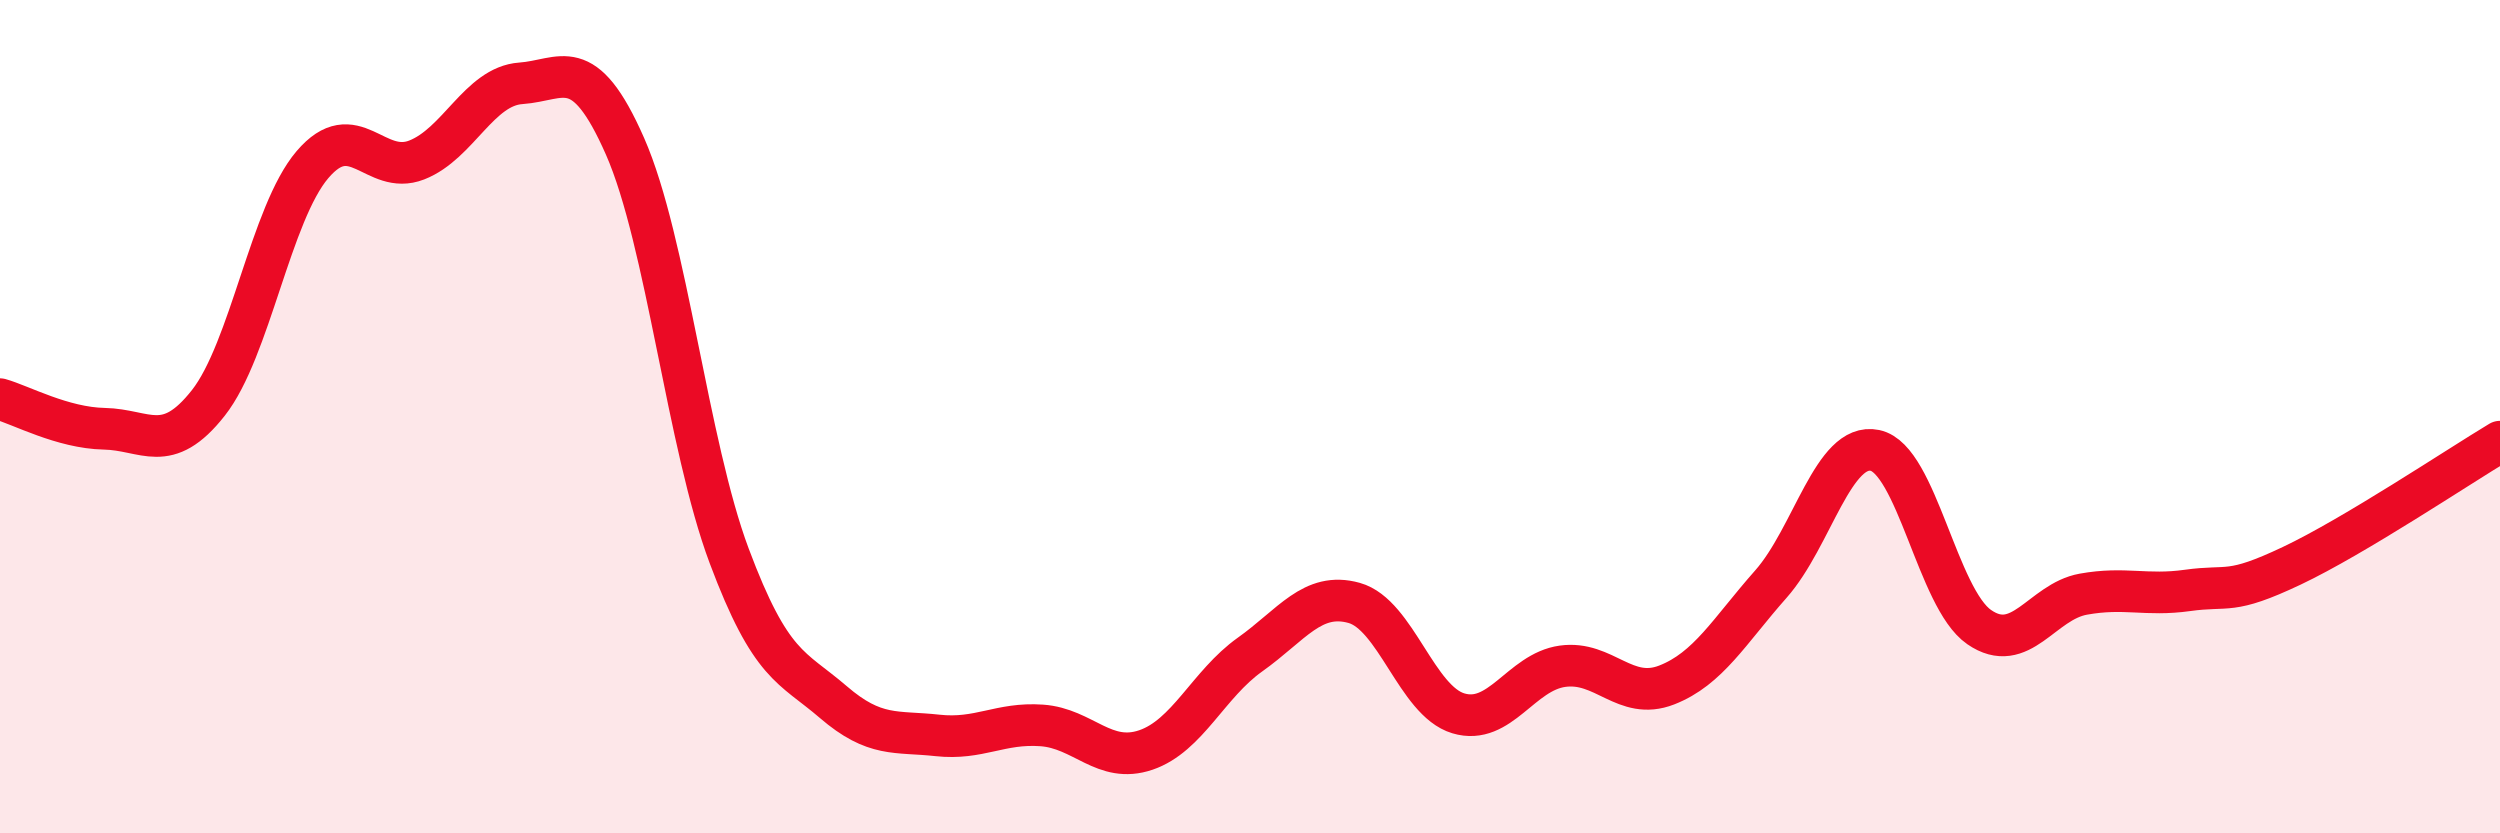
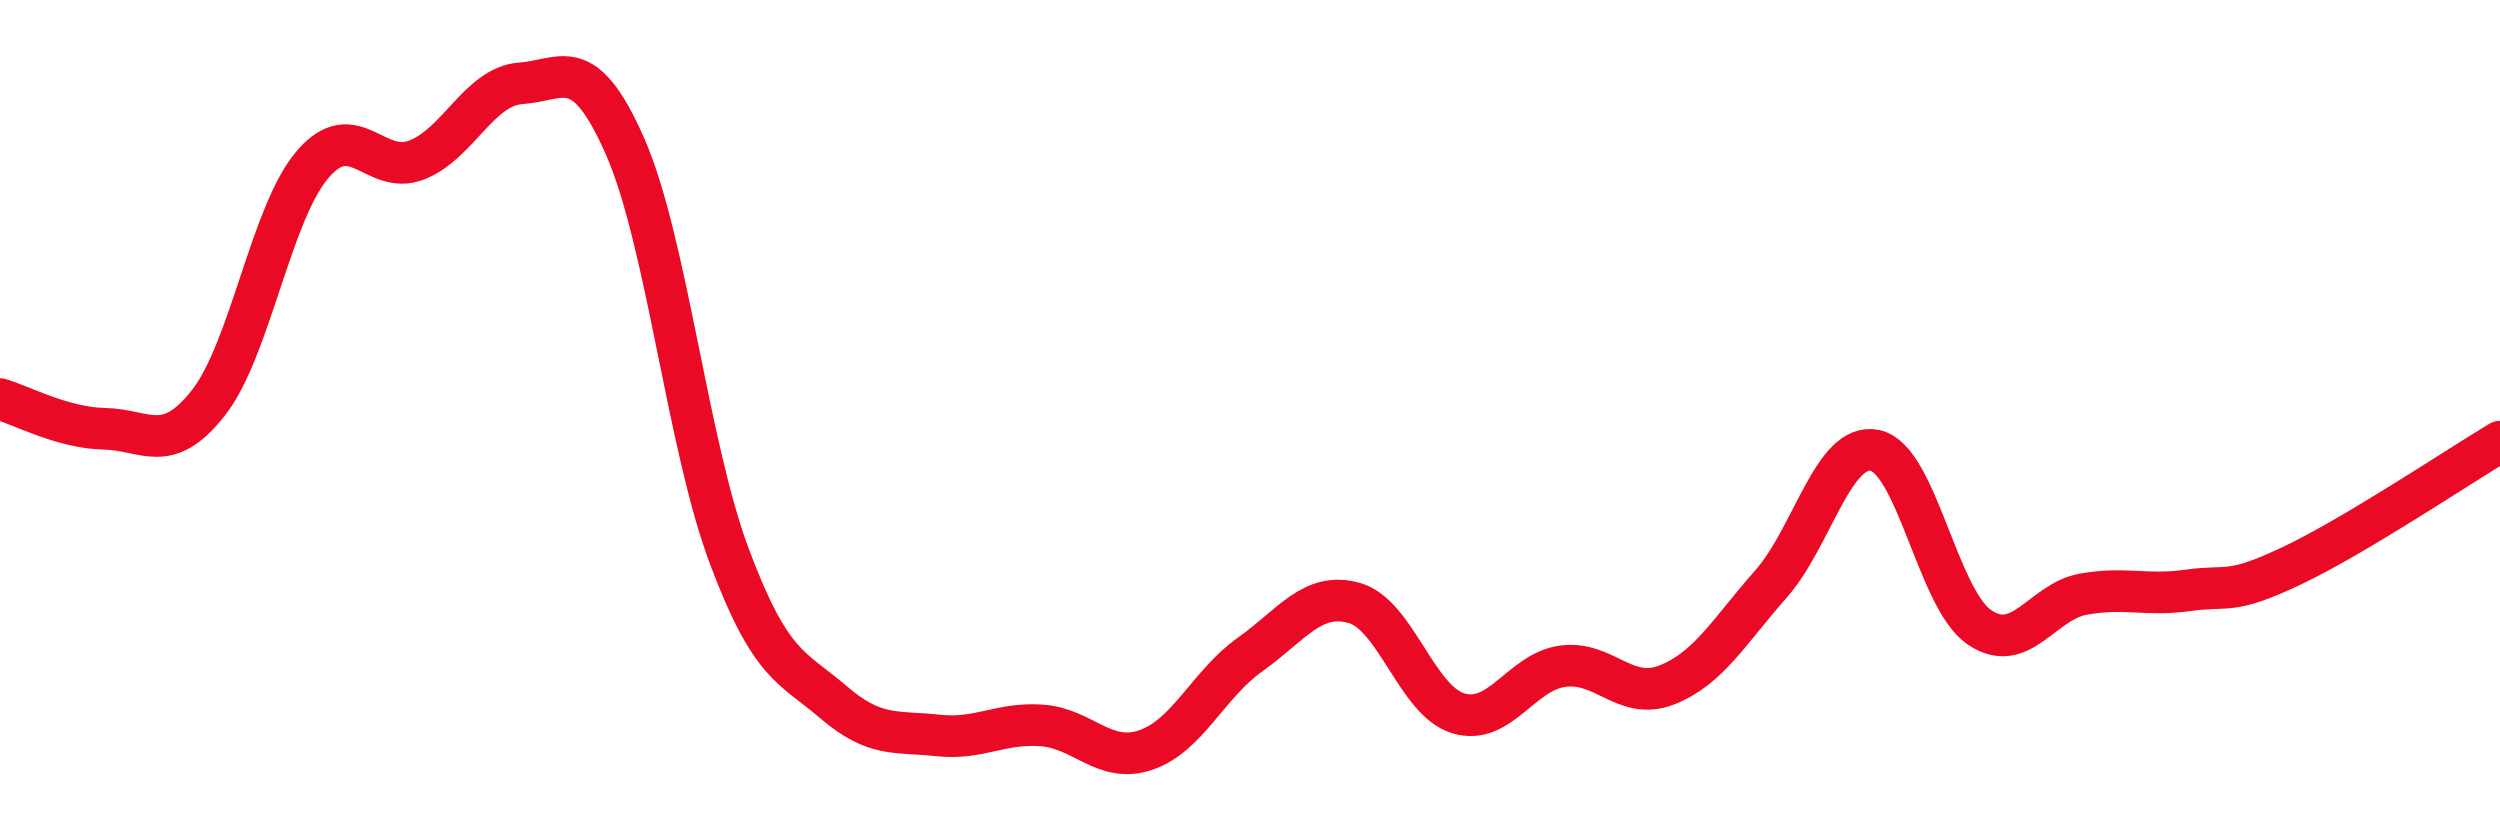
<svg xmlns="http://www.w3.org/2000/svg" width="60" height="20" viewBox="0 0 60 20">
-   <path d="M 0,9.58 C 0.5,9.72 1.5,10.27 2.5,10.29 C 3.5,10.31 4,10.94 5,9.67 C 6,8.4 6.5,5.12 7.5,3.95 C 8.5,2.78 9,4.23 10,3.84 C 11,3.45 11.5,2.07 12.5,2 C 13.5,1.93 14,1.24 15,3.51 C 16,5.78 16.5,10.67 17.5,13.34 C 18.5,16.01 19,15.99 20,16.85 C 21,17.71 21.5,17.54 22.5,17.65 C 23.5,17.76 24,17.34 25,17.41 C 26,17.48 26.5,18.34 27.5,18 C 28.5,17.66 29,16.42 30,15.71 C 31,15 31.5,14.19 32.5,14.47 C 33.5,14.75 34,16.82 35,17.12 C 36,17.42 36.5,16.13 37.5,15.99 C 38.5,15.85 39,16.83 40,16.44 C 41,16.05 41.5,15.15 42.5,14.02 C 43.5,12.89 44,10.6 45,10.81 C 46,11.02 46.5,14.36 47.5,15.05 C 48.5,15.74 49,14.44 50,14.26 C 51,14.08 51.5,14.31 52.5,14.17 C 53.5,14.03 53.5,14.29 55,13.58 C 56.5,12.87 59,11.2 60,10.6L60 20L0 20Z" fill="#EB0A25" opacity="0.1" stroke-linecap="round" stroke-linejoin="round" />
  <path d="M 0,9.58 C 0.5,9.72 1.5,10.27 2.5,10.29 C 3.5,10.31 4,10.94 5,9.67 C 6,8.4 6.5,5.12 7.5,3.95 C 8.5,2.78 9,4.23 10,3.84 C 11,3.45 11.5,2.07 12.5,2 C 13.5,1.93 14,1.24 15,3.51 C 16,5.78 16.5,10.67 17.5,13.34 C 18.5,16.01 19,15.99 20,16.85 C 21,17.71 21.5,17.54 22.5,17.65 C 23.5,17.76 24,17.34 25,17.41 C 26,17.48 26.5,18.34 27.5,18 C 28.5,17.66 29,16.42 30,15.71 C 31,15 31.5,14.19 32.5,14.47 C 33.5,14.75 34,16.82 35,17.12 C 36,17.42 36.5,16.13 37.5,15.99 C 38.5,15.85 39,16.83 40,16.44 C 41,16.05 41.5,15.15 42.5,14.02 C 43.5,12.89 44,10.6 45,10.81 C 46,11.02 46.5,14.36 47.5,15.05 C 48.5,15.74 49,14.44 50,14.26 C 51,14.08 51.5,14.31 52.5,14.17 C 53.5,14.03 53.5,14.29 55,13.58 C 56.5,12.87 59,11.2 60,10.6" stroke="#EB0A25" stroke-width="1" fill="none" stroke-linecap="round" stroke-linejoin="round" />
</svg>